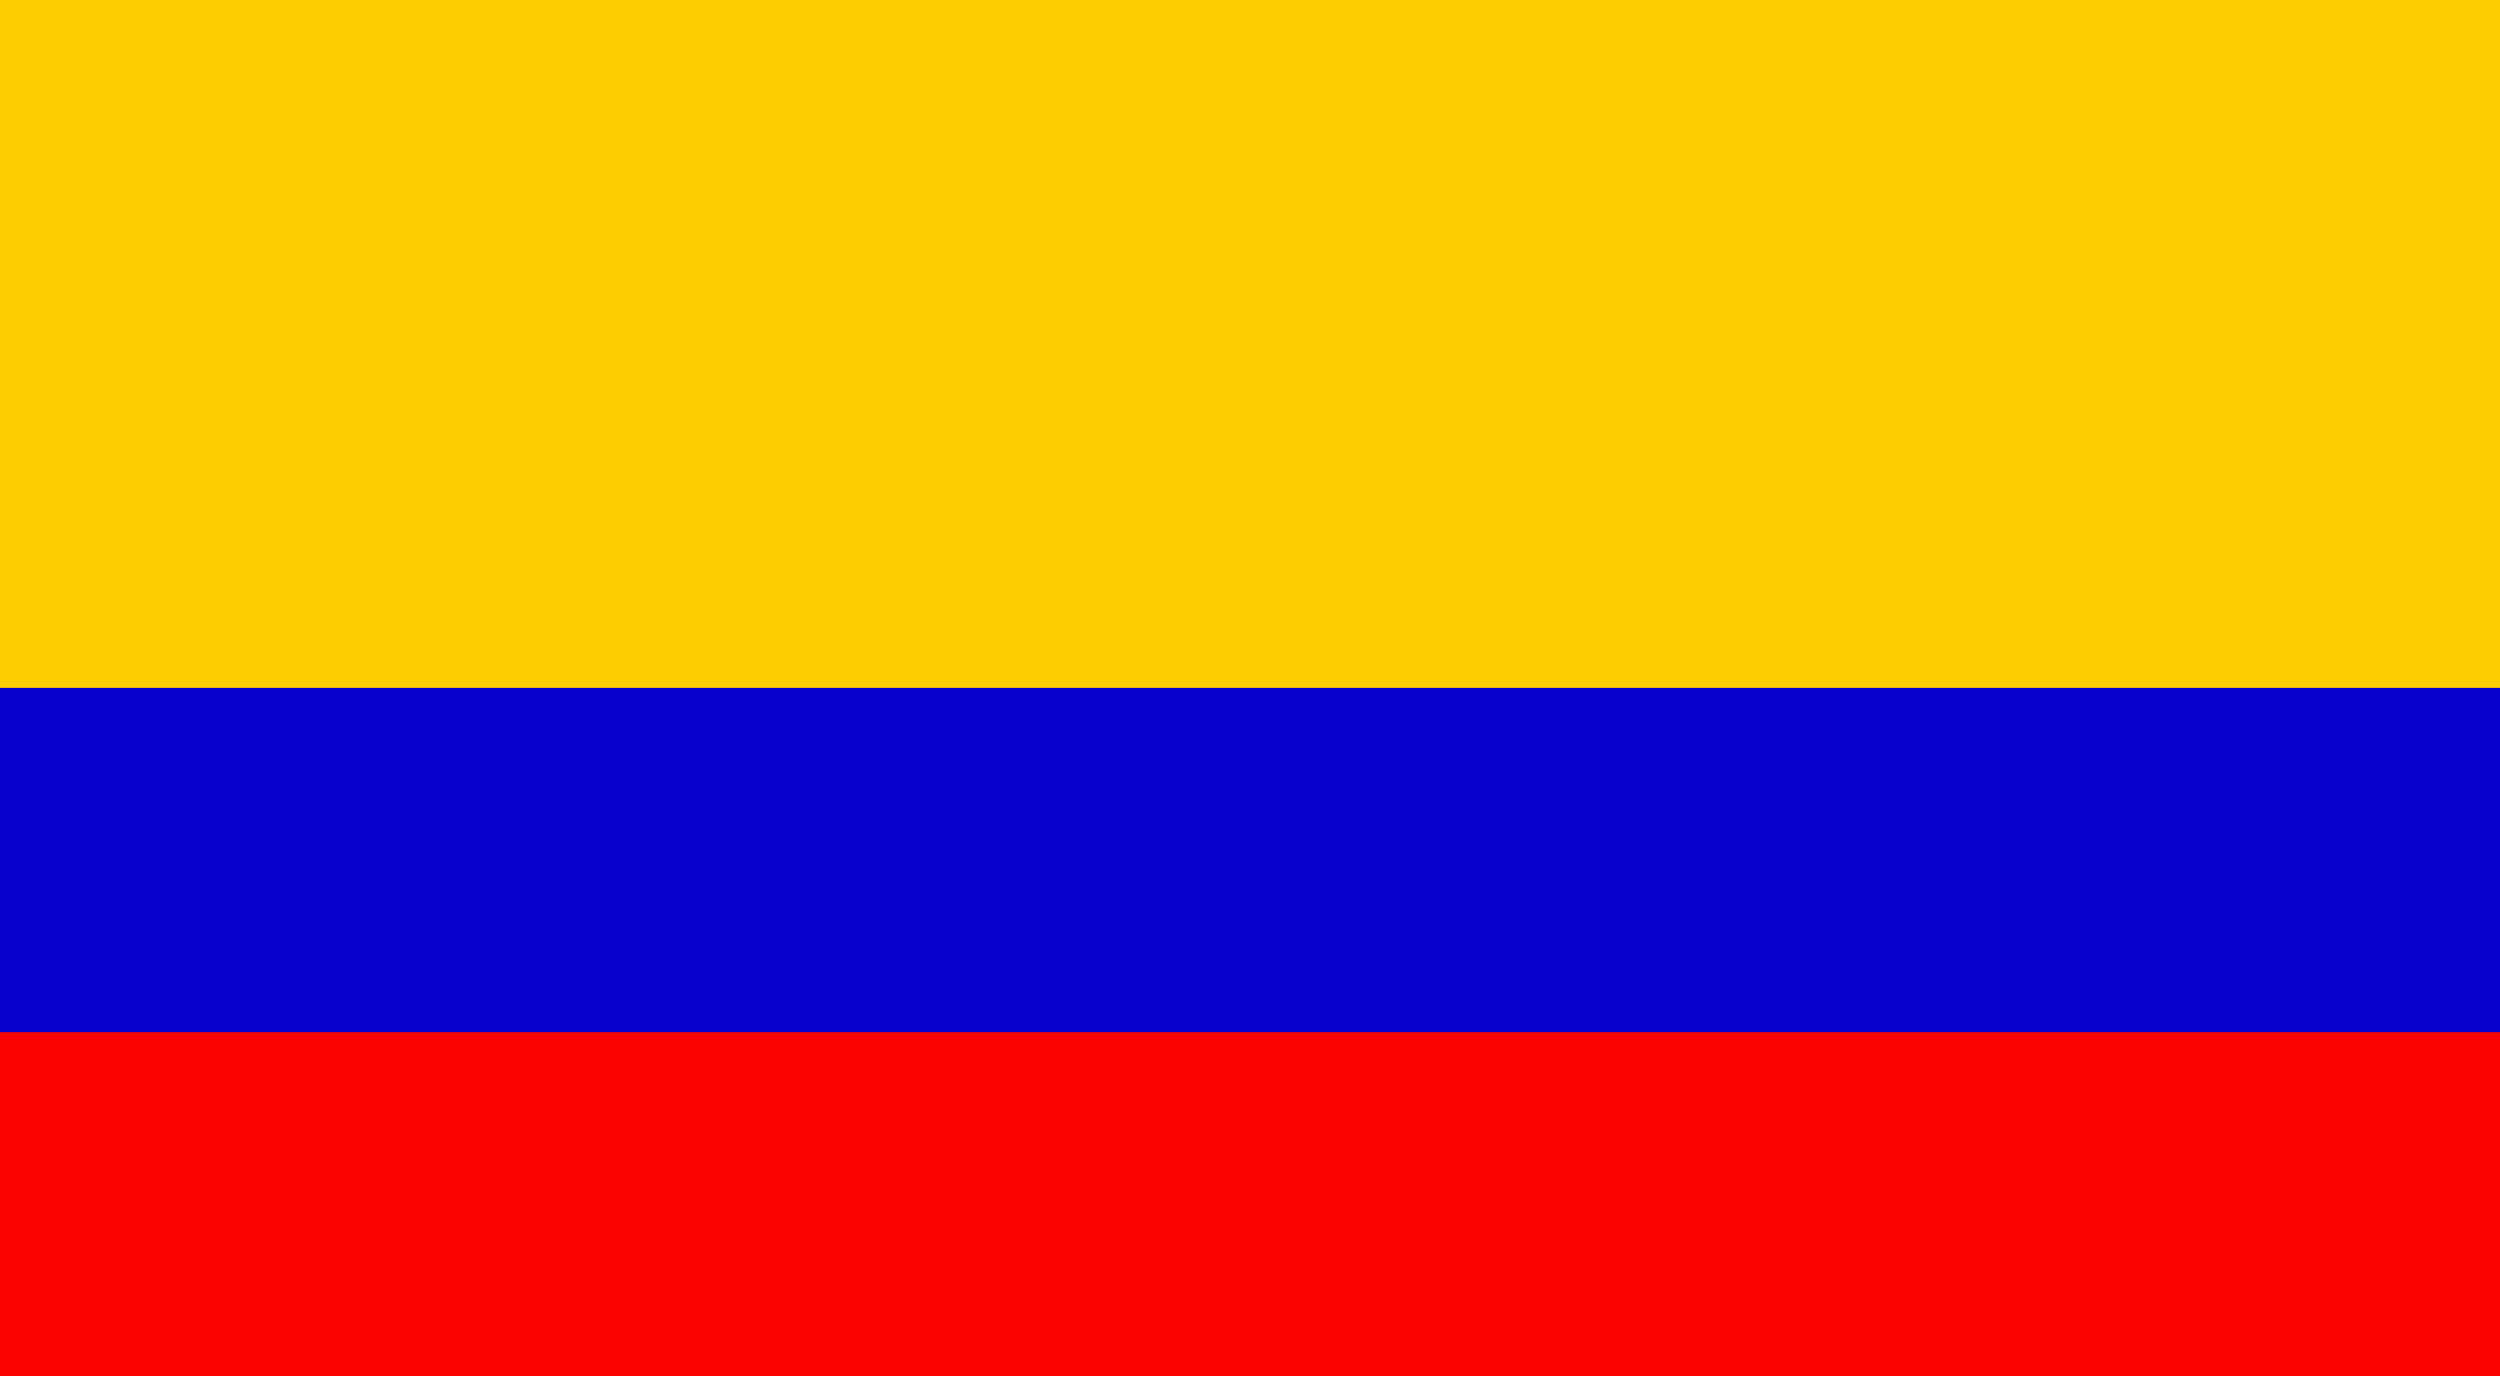
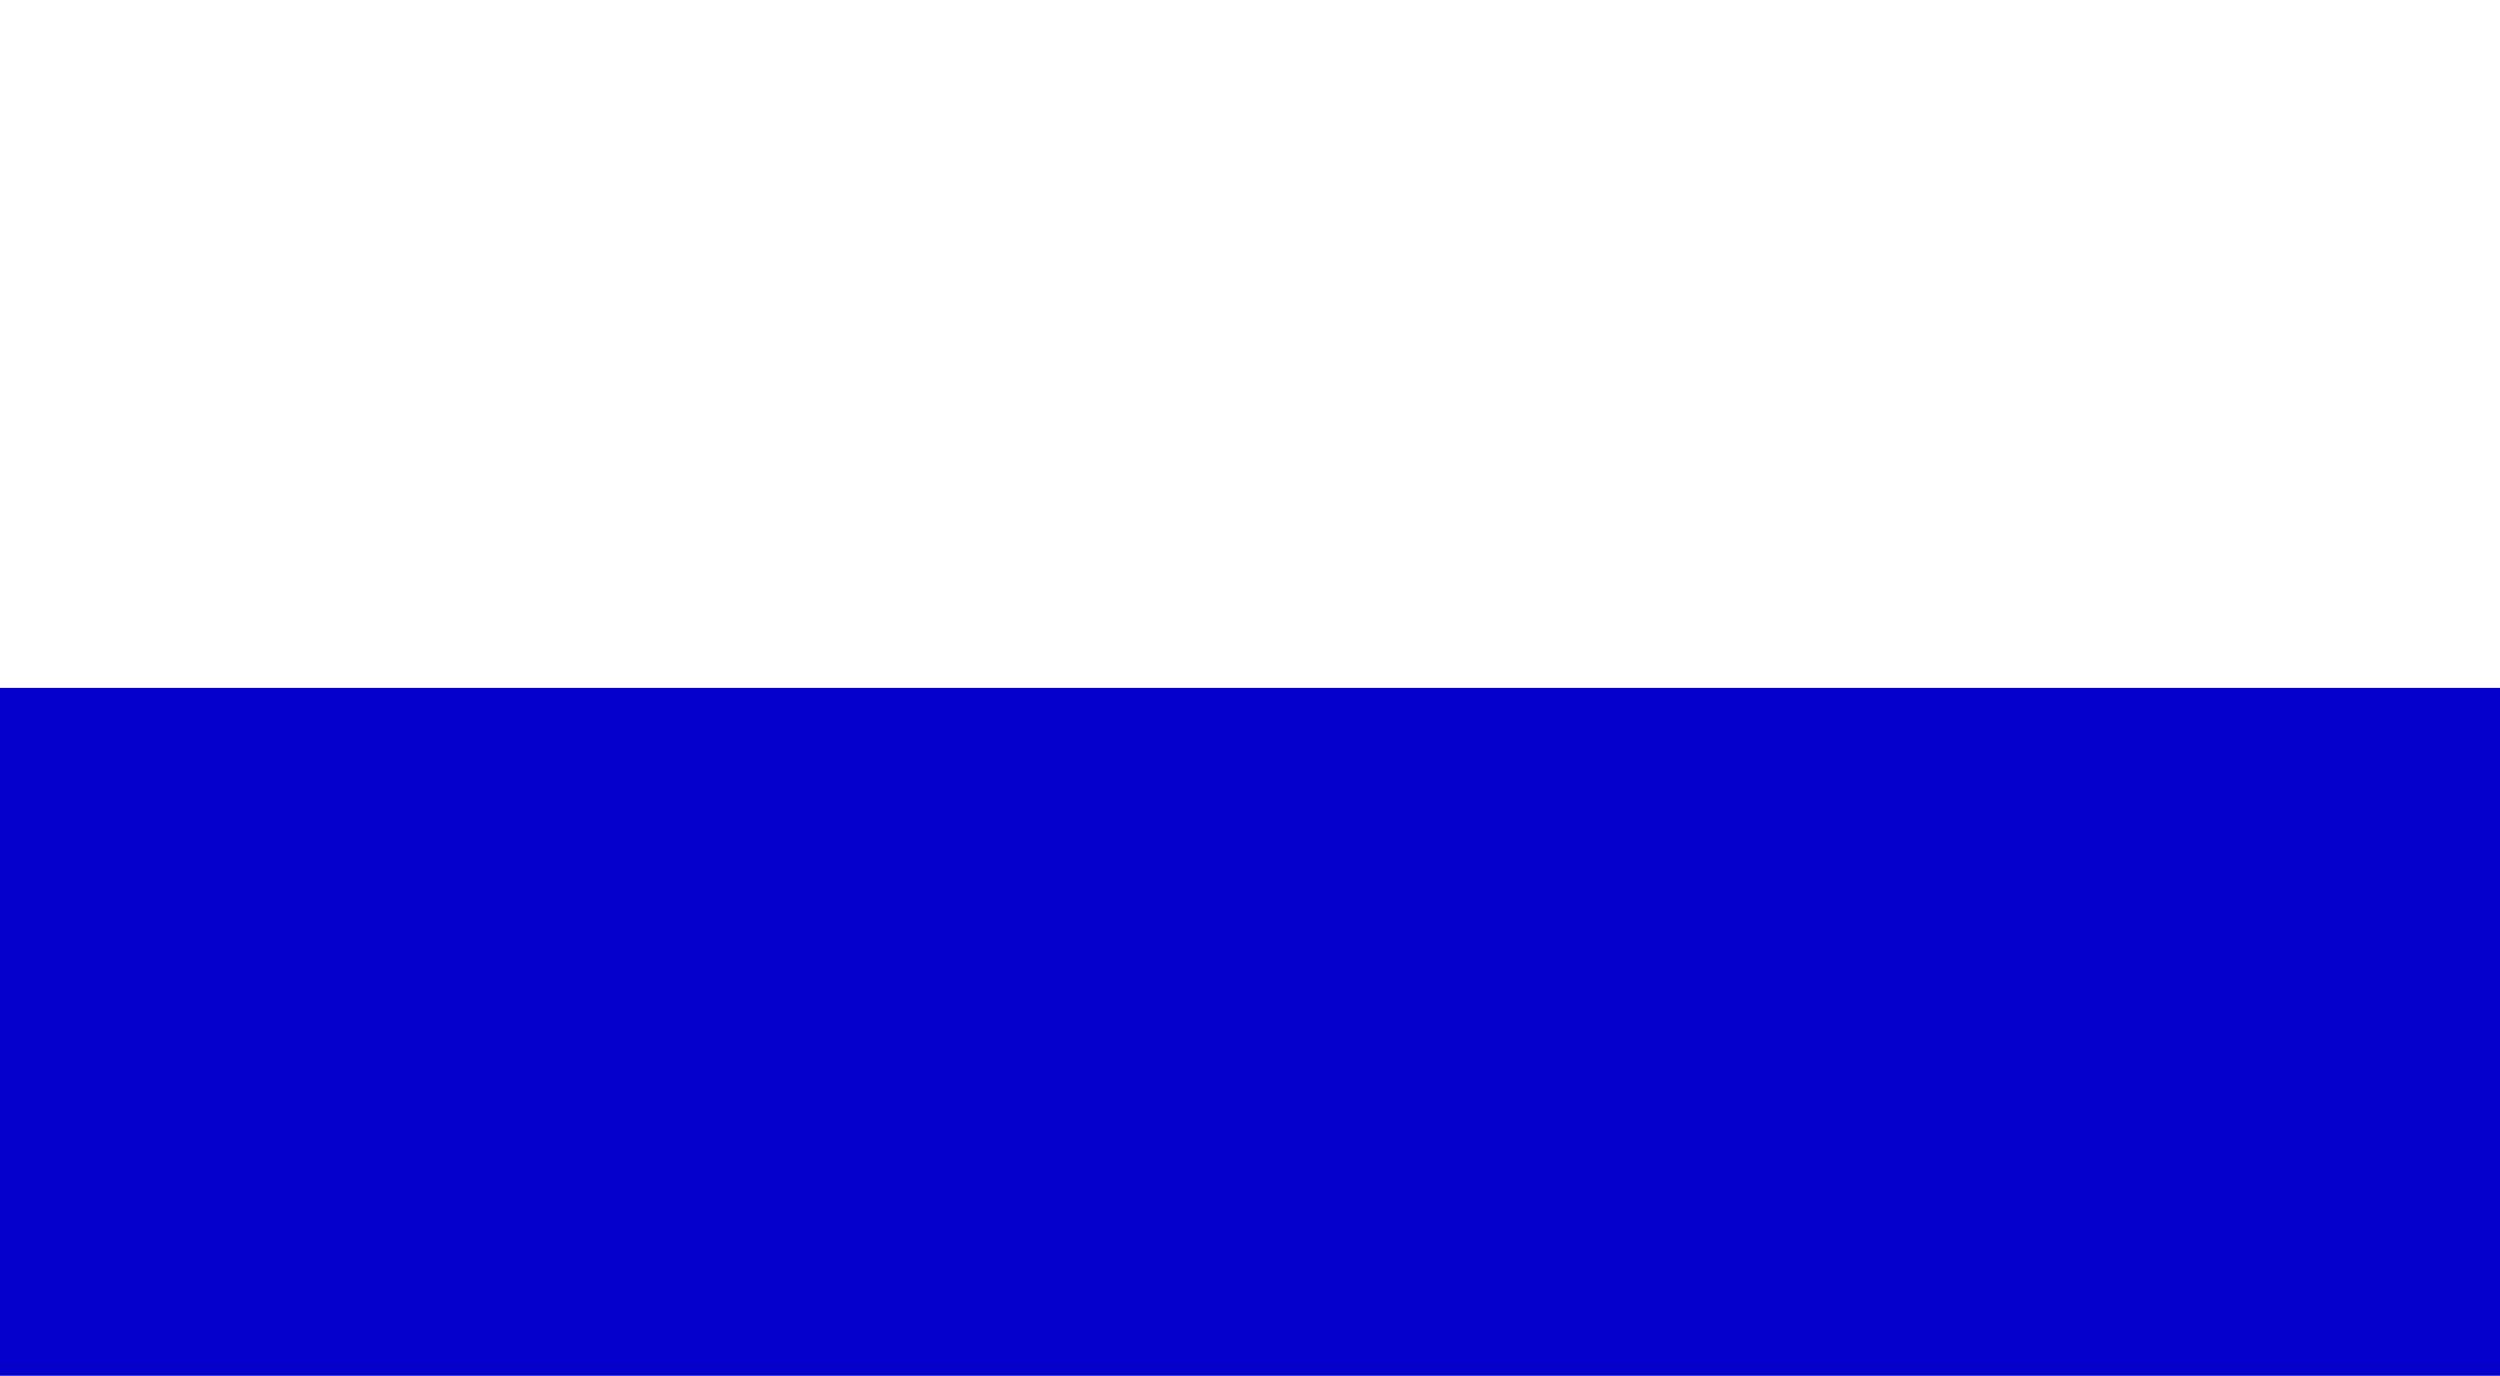
<svg xmlns="http://www.w3.org/2000/svg" version="1.0" id="colombiaFlagGraphic" x="0px" y="0px" viewBox="0 0 334 183.9" enable-background="new 0 0 334 183.9" xml:space="preserve">
  <g id="colombiaFlag_6_">
-     <rect x="0" y="0" fill="#FECD00" width="334" height="183.9" />
    <rect x="0" y="91.9" fill="#0500CC" width="334" height="91.9" />
-     <rect x="0" y="137.9" fill="#FA0202" width="334" height="46" />
  </g>
</svg>